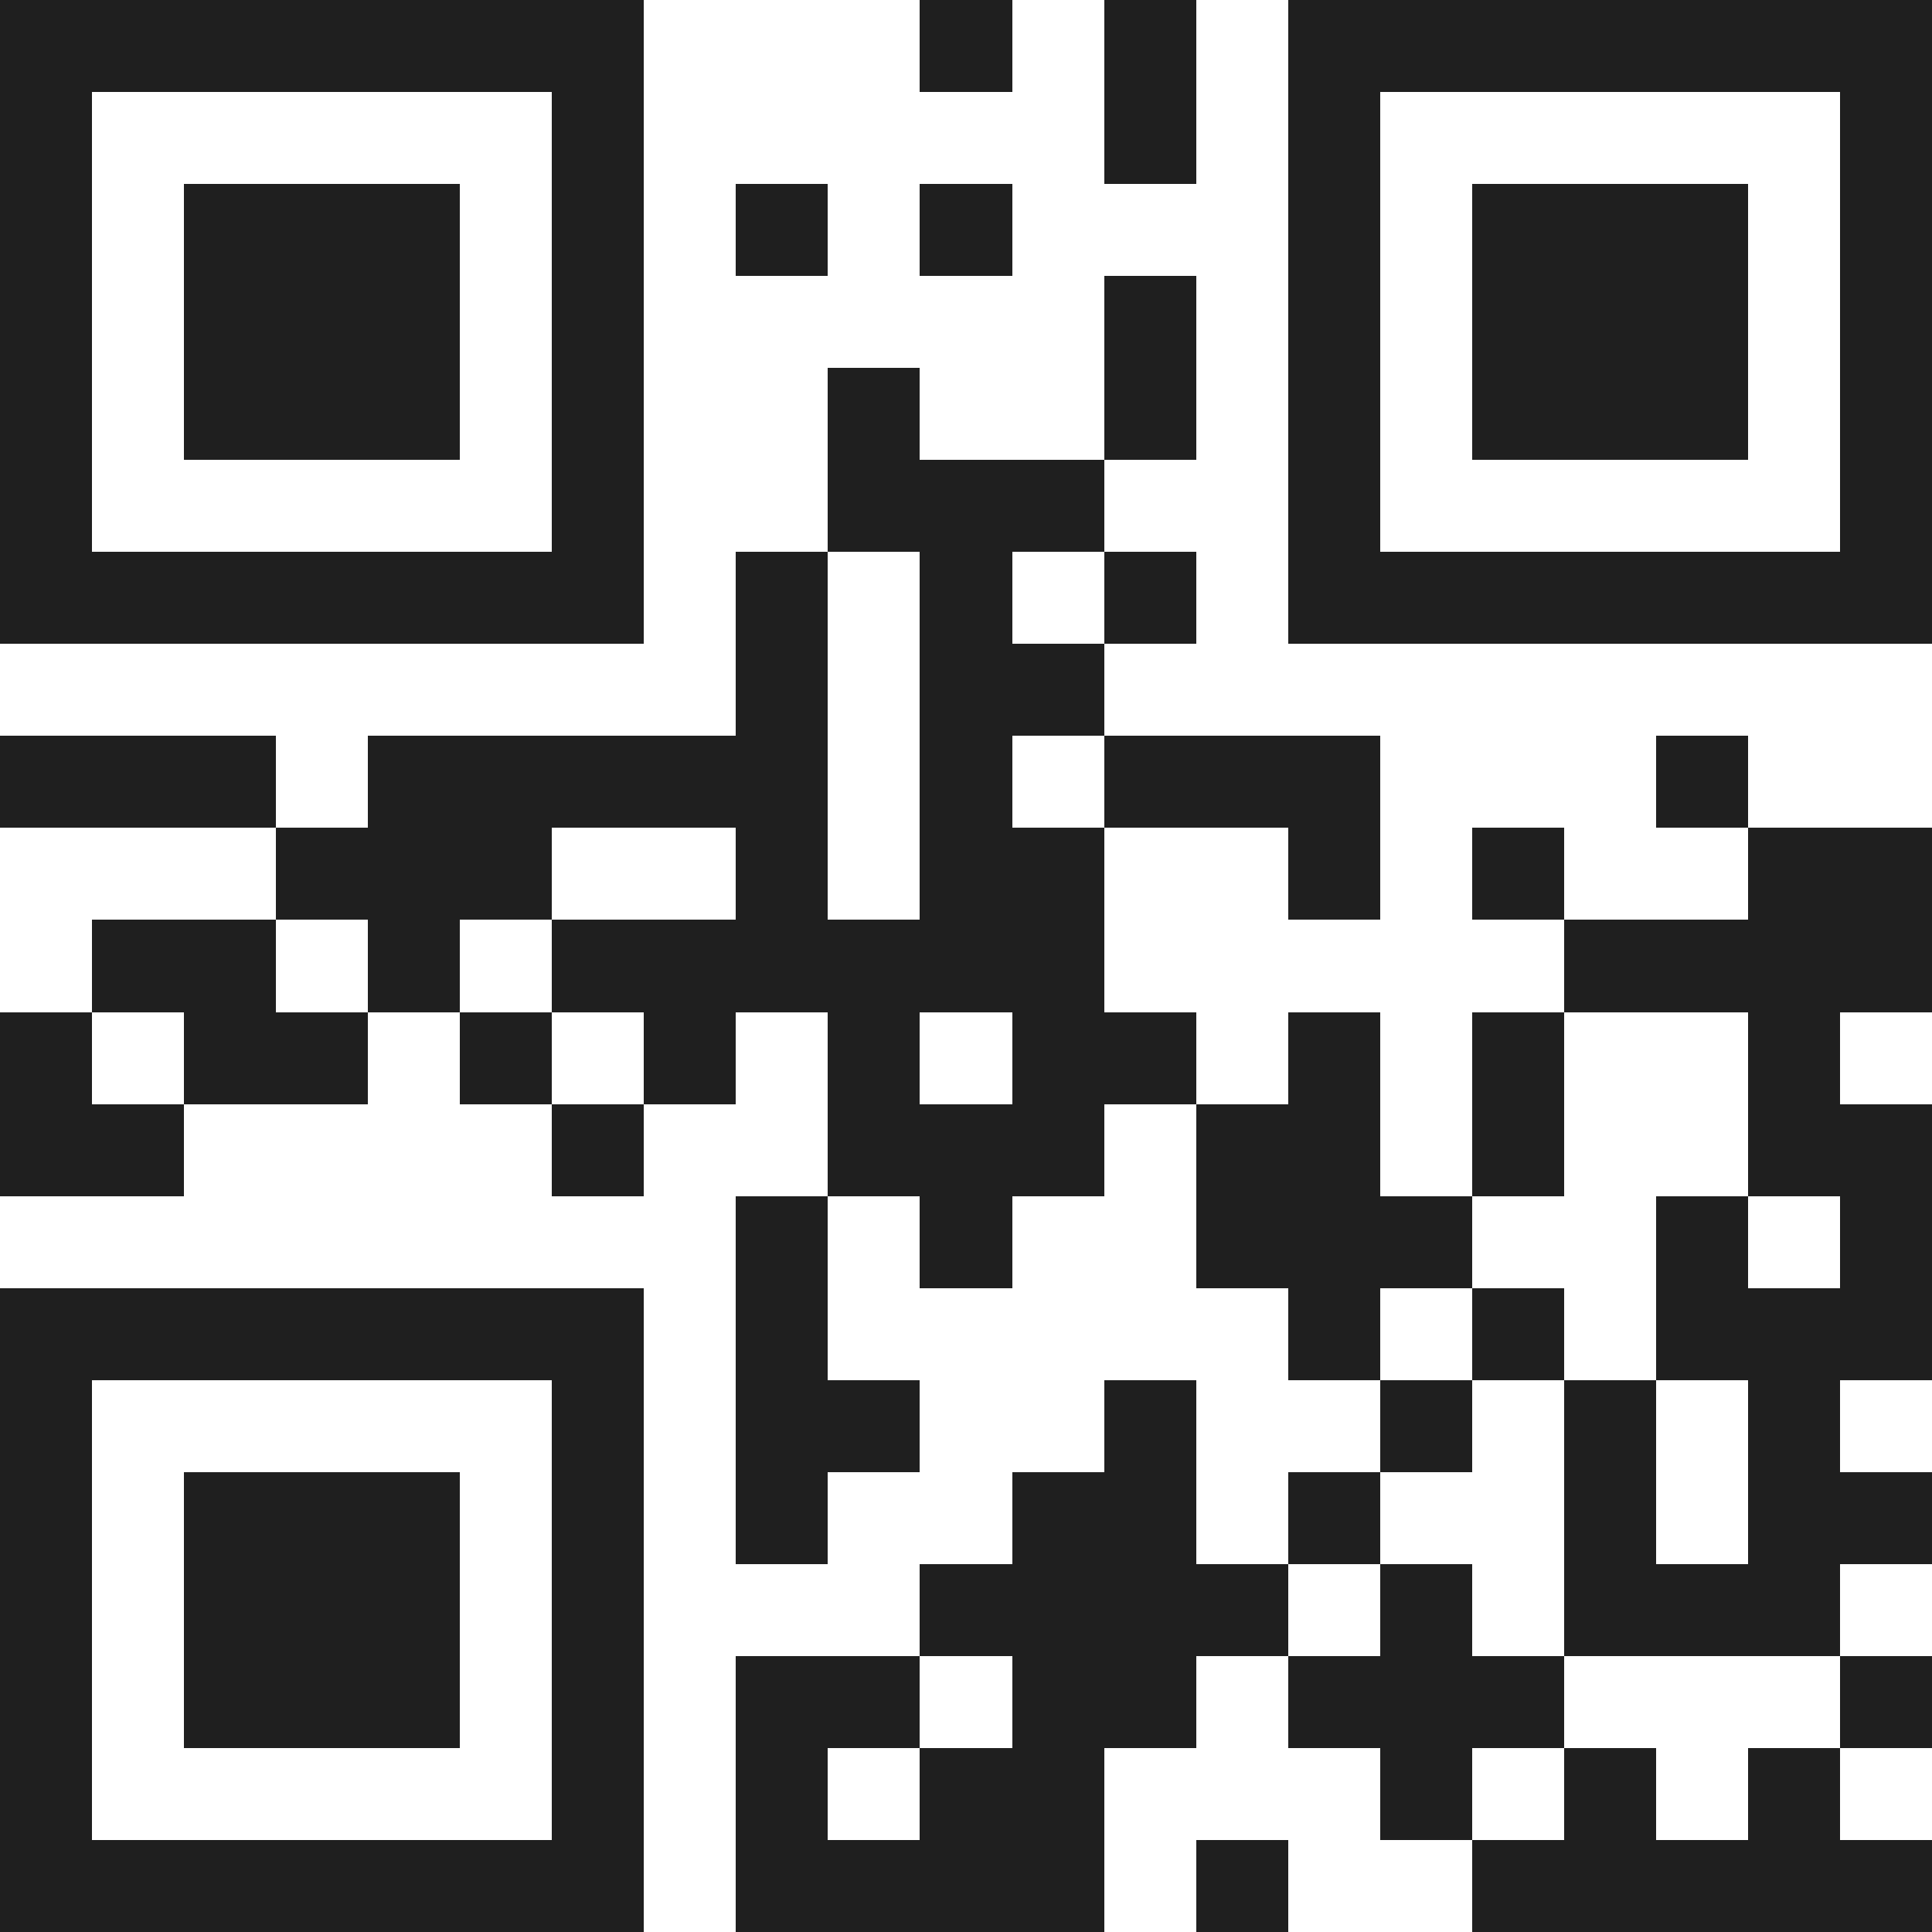
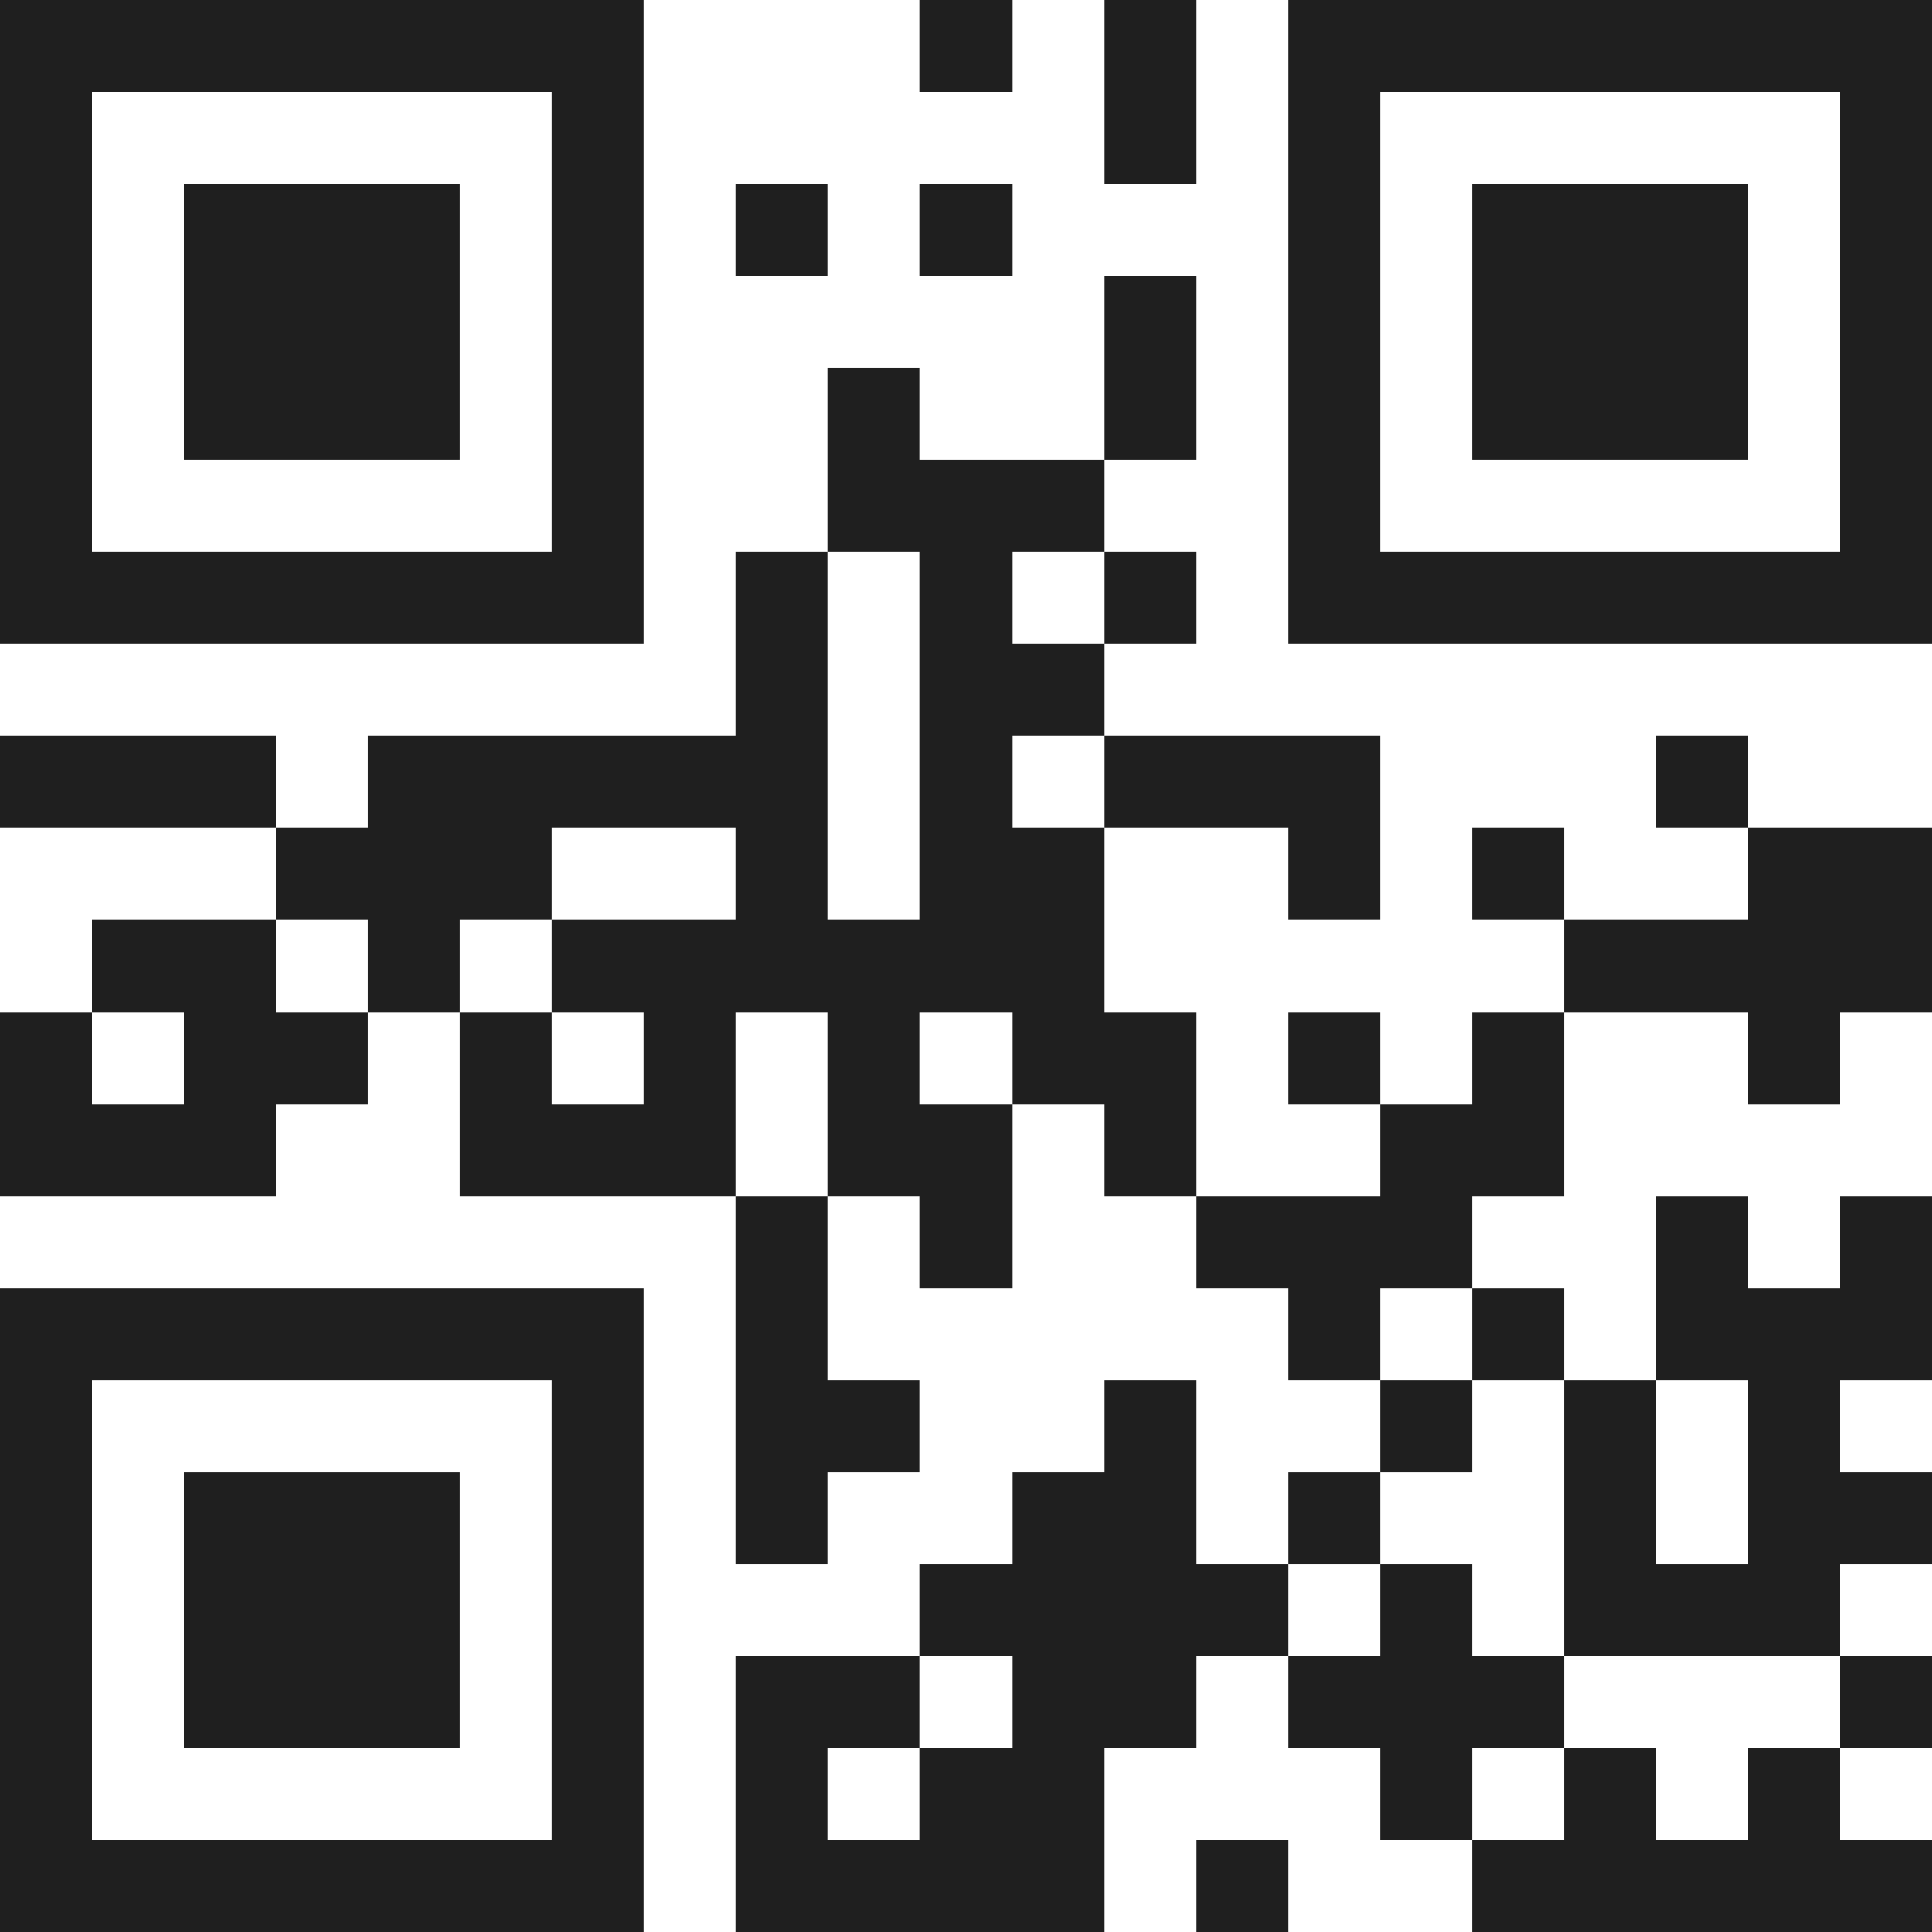
<svg xmlns="http://www.w3.org/2000/svg" viewBox="0 0 21 21" shape-rendering="crispEdges">
-   <path fill="#ffffff" d="M0 0h21v21H0z" />
-   <path stroke="#1f1f1f" d="M0 0.5h7m3 0h1m1 0h1m1 0h7M0 1.5h1m5 0h1m5 0h1m1 0h1m5 0h1M0 2.5h1m1 0h3m1 0h1m1 0h1m1 0h1m3 0h1m1 0h3m1 0h1M0 3.5h1m1 0h3m1 0h1m5 0h1m1 0h1m1 0h3m1 0h1M0 4.5h1m1 0h3m1 0h1m2 0h1m2 0h1m1 0h1m1 0h3m1 0h1M0 5.5h1m5 0h1m2 0h3m2 0h1m5 0h1M0 6.5h7m1 0h1m1 0h1m1 0h1m1 0h7M8 7.5h1m1 0h2M0 8.5h3m1 0h5m1 0h1m1 0h3m3 0h1M3 9.5h3m2 0h1m1 0h2m2 0h1m1 0h1m2 0h2M1 10.5h2m1 0h1m1 0h6m5 0h4M0 11.5h1m1 0h2m1 0h1m1 0h1m1 0h1m1 0h2m1 0h1m1 0h1m2 0h1M0 12.5h2m4 0h1m2 0h3m1 0h2m1 0h1m2 0h2M8 13.5h1m1 0h1m2 0h3m2 0h1m1 0h1M0 14.5h7m1 0h1m5 0h1m1 0h1m1 0h3M0 15.5h1m5 0h1m1 0h2m2 0h1m2 0h1m1 0h1m1 0h1M0 16.5h1m1 0h3m1 0h1m1 0h1m2 0h2m1 0h1m2 0h1m1 0h2M0 17.5h1m1 0h3m1 0h1m3 0h4m1 0h1m1 0h3M0 18.5h1m1 0h3m1 0h1m1 0h2m1 0h2m1 0h3m3 0h1M0 19.5h1m5 0h1m1 0h1m1 0h2m3 0h1m1 0h1m1 0h1M0 20.5h7m1 0h4m1 0h1m2 0h5" />
+   <path stroke="#1f1f1f" d="M0 0.5h7m3 0h1m1 0h1m1 0h7M0 1.5h1m5 0h1m5 0h1m1 0h1m5 0h1M0 2.5h1m1 0h3m1 0h1m1 0h1m1 0h1m3 0h1m1 0h3m1 0h1M0 3.5h1m1 0h3m1 0h1m5 0h1m1 0h1m1 0h3m1 0h1M0 4.5h1m1 0h3m1 0h1m2 0h1m2 0h1m1 0h1m1 0h3m1 0h1M0 5.5h1m5 0h1m2 0h3m2 0h1m5 0h1M0 6.5h7m1 0h1m1 0h1m1 0h1m1 0h7M8 7.5h1m1 0h2M0 8.5h3m1 0h5m1 0h1m1 0h3m3 0h1M3 9.5h3m2 0h1m1 0h2m2 0h1m1 0h1m2 0h2M1 10.5h2m1 0h1m1 0h6m5 0h4M0 11.5h1m1 0h2m1 0h1m1 0h1m1 0h1m1 0h2m1 0h1m1 0h1m2 0h1M0 12.5h2h1m2 0h3m1 0h2m1 0h1m2 0h2M8 13.5h1m1 0h1m2 0h3m2 0h1m1 0h1M0 14.5h7m1 0h1m5 0h1m1 0h1m1 0h3M0 15.5h1m5 0h1m1 0h2m2 0h1m2 0h1m1 0h1m1 0h1M0 16.5h1m1 0h3m1 0h1m1 0h1m2 0h2m1 0h1m2 0h1m1 0h2M0 17.5h1m1 0h3m1 0h1m3 0h4m1 0h1m1 0h3M0 18.5h1m1 0h3m1 0h1m1 0h2m1 0h2m1 0h3m3 0h1M0 19.5h1m5 0h1m1 0h1m1 0h2m3 0h1m1 0h1m1 0h1M0 20.5h7m1 0h4m1 0h1m2 0h5" />
</svg>